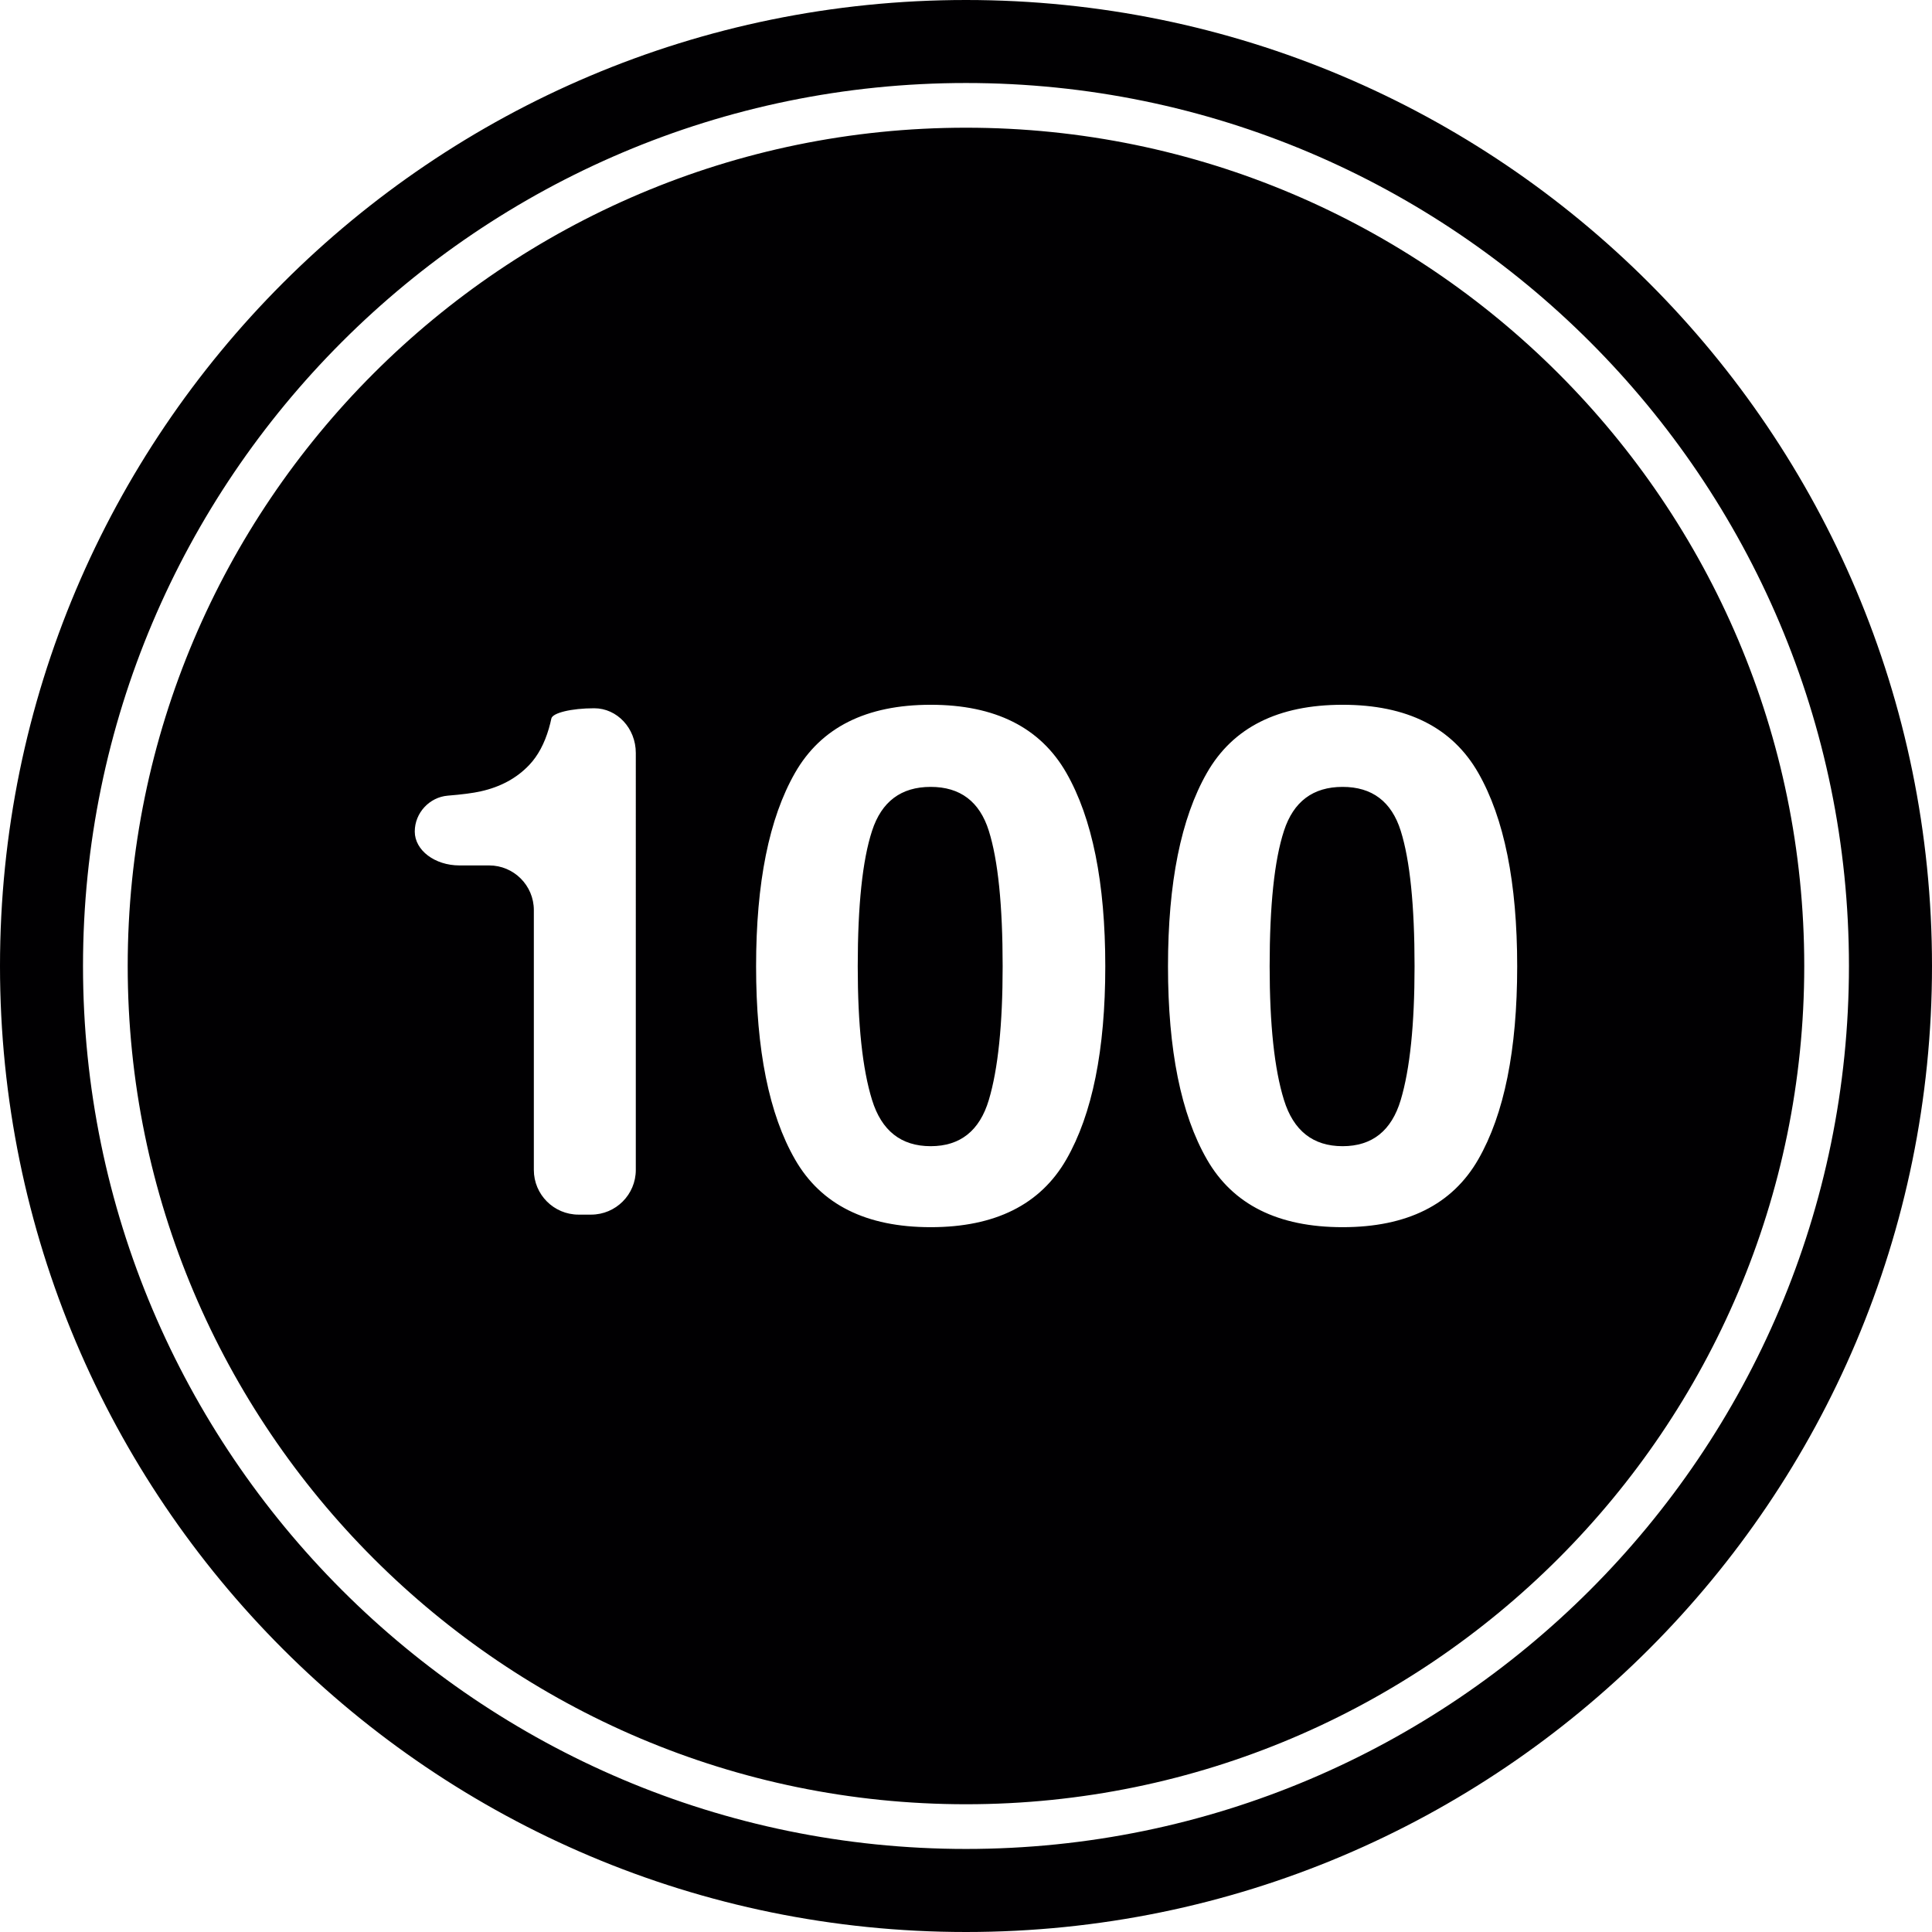
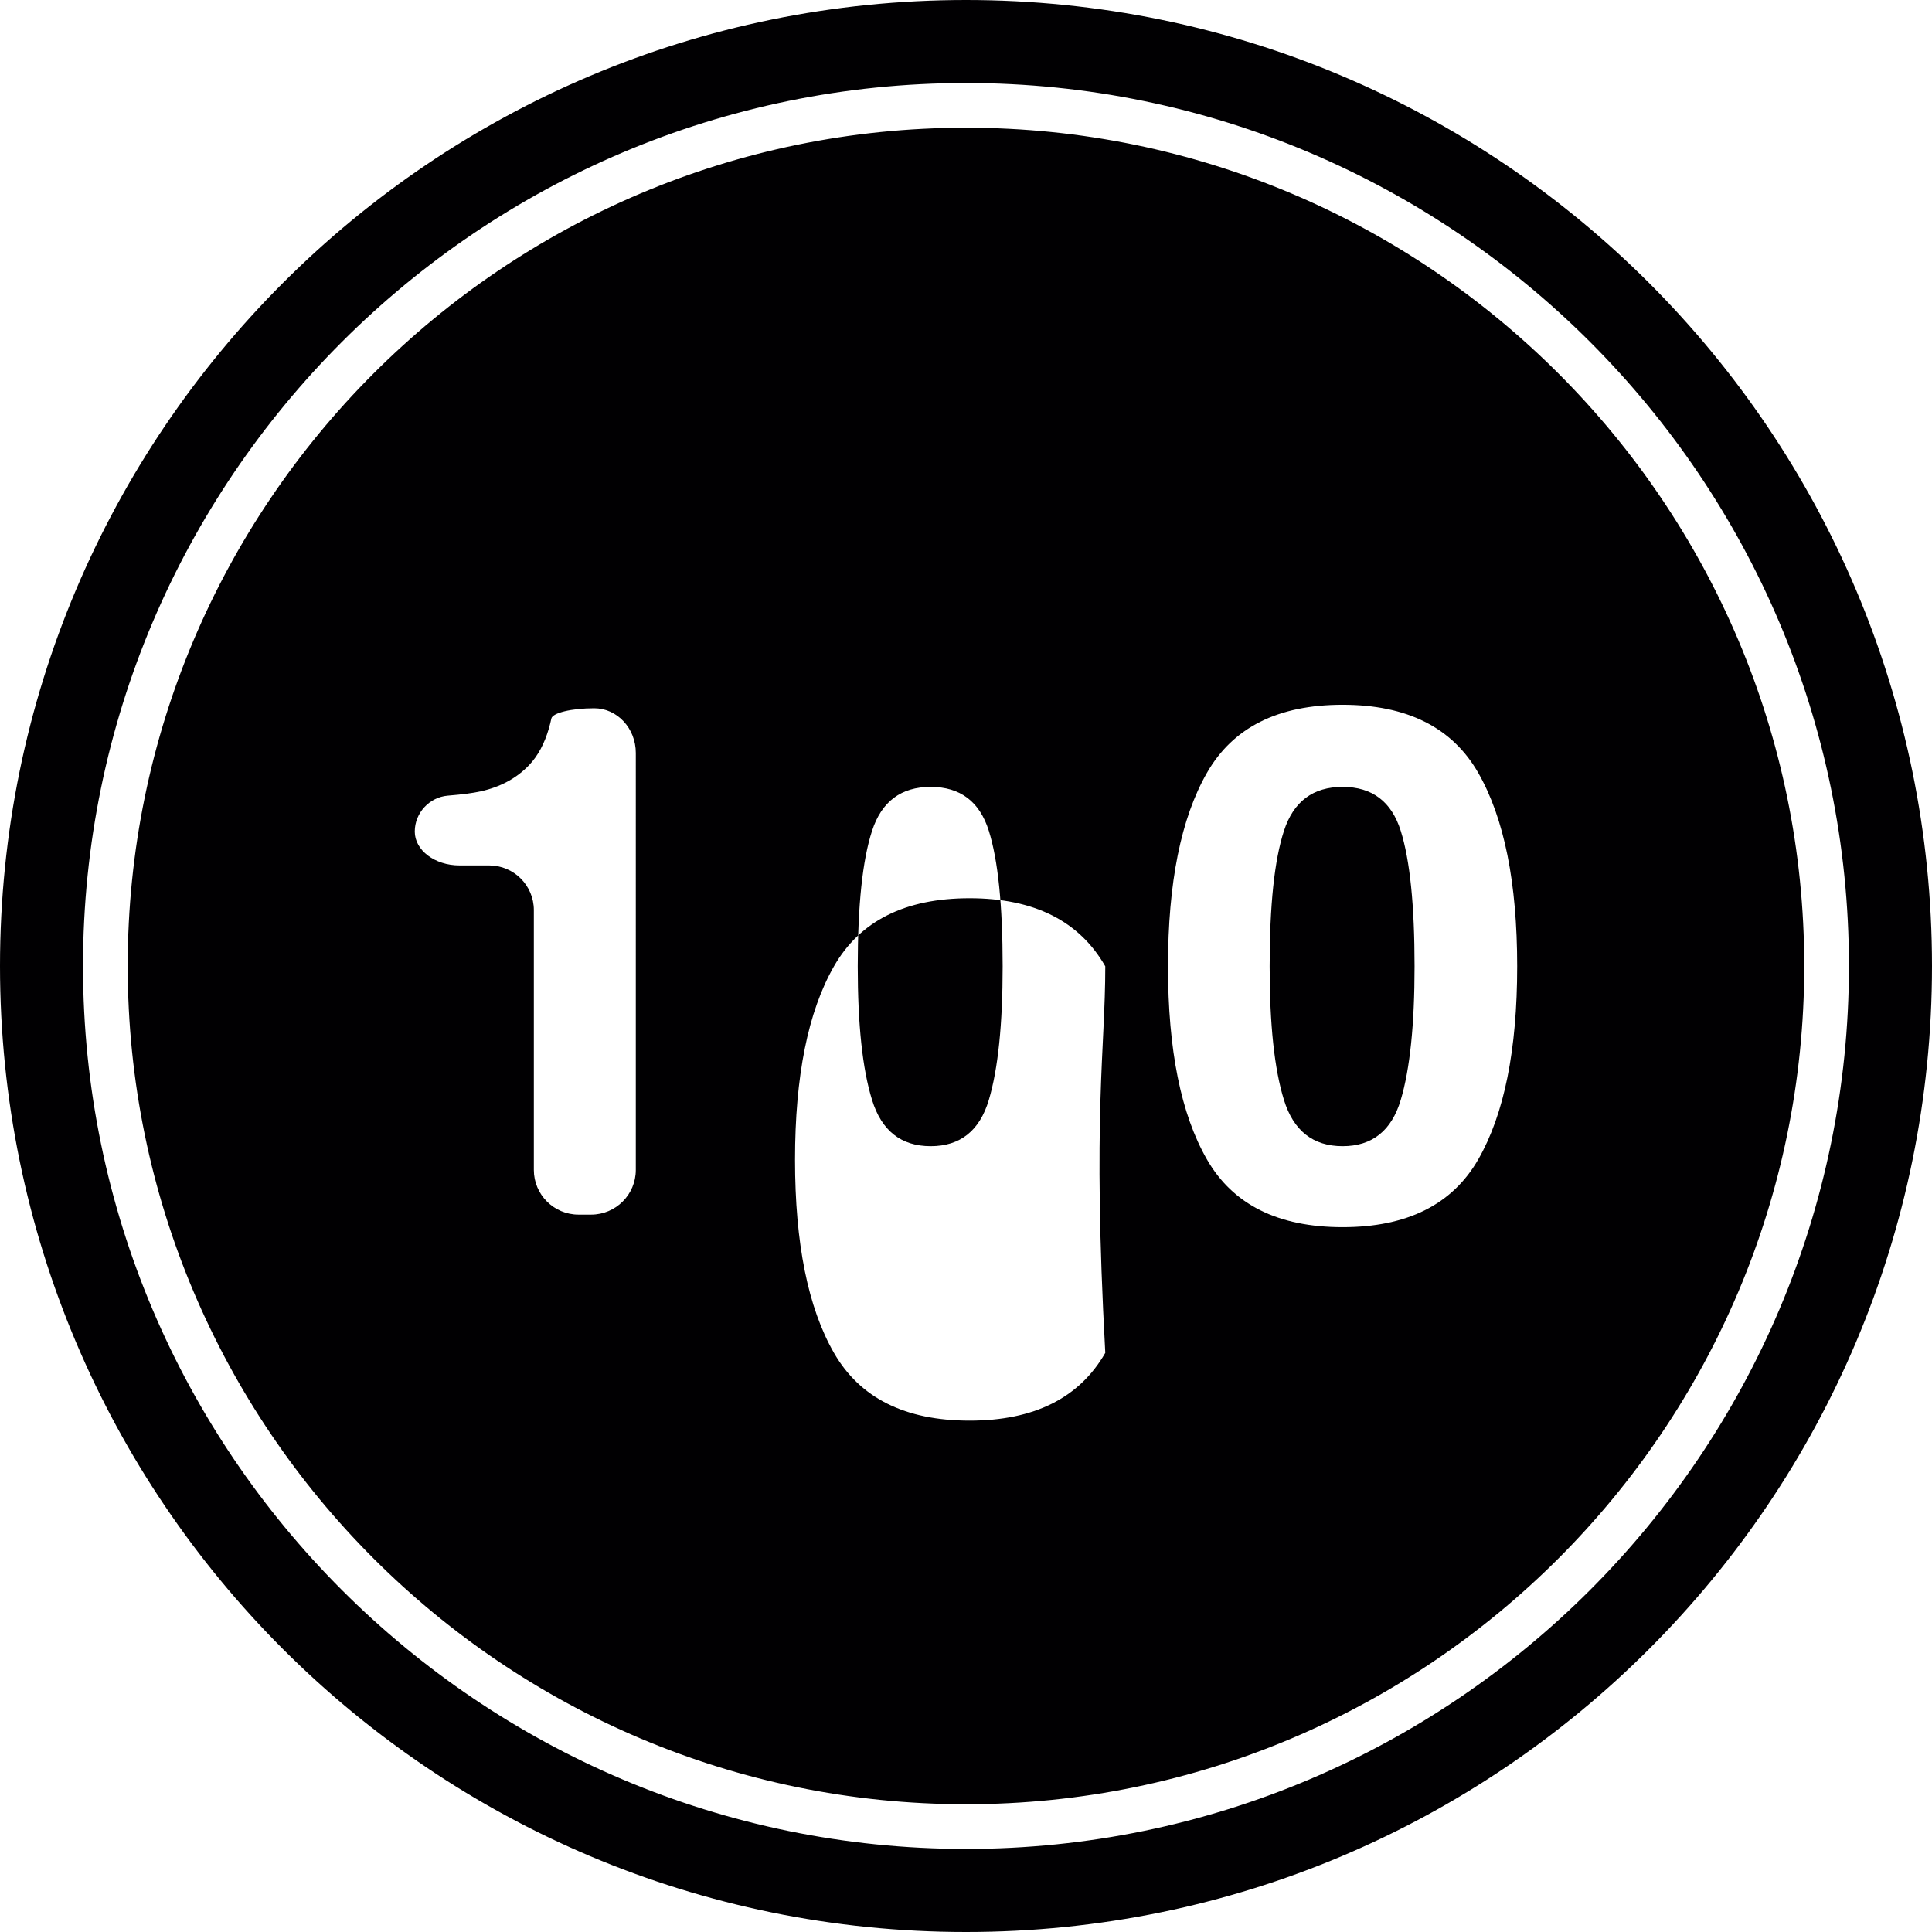
<svg xmlns="http://www.w3.org/2000/svg" height="800px" width="800px" version="1.1" id="Capa_1" viewBox="0 0 43.222 43.222" xml:space="preserve">
  <g>
-     <path style="fill:#010002;" d="M31.337,18.588c0.206,0.656,0.309,1.667,0.309,3.031c0,1.301-0.103,2.298-0.309,2.988   s-0.64,1.035-1.301,1.035s-1.099-0.345-1.312-1.035c-0.214-0.69-0.32-1.686-0.32-2.988c0-1.364,0.106-2.375,0.32-3.031   c0.213-0.656,0.65-0.984,1.312-0.984C30.697,17.604,31.131,17.932,31.337,18.588z M20.821,17.604c-0.662,0-1.099,0.328-1.312,0.984   c-0.214,0.656-0.32,1.667-0.32,3.031c0,1.302,0.106,2.298,0.32,2.988c0.213,0.69,0.65,1.035,1.312,1.035   c0.661,0,1.095-0.345,1.301-1.035s0.309-1.687,0.309-2.988c0-1.364-0.103-2.375-0.309-3.031S21.482,17.604,20.821,17.604z    M43.222,21.611c0,11.935-9.675,21.611-21.611,21.611S0,33.546,0,21.611S9.676,0,21.611,0S43.222,9.676,43.222,21.611z    M41.364,21.61c0-10.892-8.861-19.753-19.753-19.753c-10.893,0-19.754,8.862-19.754,19.753c0,10.893,8.861,19.754,19.754,19.754   C32.503,41.364,41.364,32.503,41.364,21.61z M40.364,21.61c0,10.341-8.412,18.754-18.753,18.754S2.857,31.951,2.857,21.61   S11.271,2.857,21.611,2.857S40.364,11.269,40.364,21.61z M14.224,16.845c0-0.552-0.417-1-0.93-1s-0.933,0.104-0.959,0.229   c-0.014,0.066-0.032,0.141-0.056,0.224c-0.099,0.338-0.244,0.609-0.436,0.812c-0.28,0.297-0.644,0.495-1.091,0.594   c-0.169,0.038-0.414,0.07-0.735,0.096c-0.408,0.034-0.738,0.384-0.738,0.803c0,0.419,0.448,0.758,1,0.758h0.664   c0.552,0,1,0.448,1,1v5.812c0,0.552,0.448,1,1,1h0.281c0.552,0,1-0.448,1-1V16.845z M24.727,21.618c0-1.87-0.29-3.312-0.871-4.328   c-0.581-1.015-1.593-1.523-3.035-1.523c-1.443,0-2.454,0.507-3.035,1.523s-0.871,2.458-0.871,4.328s0.29,3.309,0.871,4.32   c0.58,1.011,1.592,1.516,3.035,1.516c1.442,0,2.454-0.505,3.035-1.516C24.436,24.928,24.727,23.488,24.727,21.618z M33.942,21.618   c0-1.87-0.29-3.312-0.871-4.328c-0.581-1.015-1.593-1.523-3.035-1.523c-1.443,0-2.454,0.507-3.035,1.523s-0.871,2.458-0.871,4.328   s0.29,3.309,0.871,4.32c0.58,1.011,1.592,1.516,3.035,1.516c1.442,0,2.454-0.505,3.035-1.516   C33.651,24.928,33.942,23.488,33.942,21.618z" />
+     <path style="fill:#010002;" d="M31.337,18.588c0.206,0.656,0.309,1.667,0.309,3.031c0,1.301-0.103,2.298-0.309,2.988   s-0.64,1.035-1.301,1.035s-1.099-0.345-1.312-1.035c-0.214-0.69-0.32-1.686-0.32-2.988c0-1.364,0.106-2.375,0.32-3.031   c0.213-0.656,0.65-0.984,1.312-0.984C30.697,17.604,31.131,17.932,31.337,18.588z M20.821,17.604c-0.662,0-1.099,0.328-1.312,0.984   c-0.214,0.656-0.32,1.667-0.32,3.031c0,1.302,0.106,2.298,0.32,2.988c0.213,0.69,0.65,1.035,1.312,1.035   c0.661,0,1.095-0.345,1.301-1.035s0.309-1.687,0.309-2.988c0-1.364-0.103-2.375-0.309-3.031S21.482,17.604,20.821,17.604z    M43.222,21.611c0,11.935-9.675,21.611-21.611,21.611S0,33.546,0,21.611S9.676,0,21.611,0S43.222,9.676,43.222,21.611z    M41.364,21.61c0-10.892-8.861-19.753-19.753-19.753c-10.893,0-19.754,8.862-19.754,19.753c0,10.893,8.861,19.754,19.754,19.754   C32.503,41.364,41.364,32.503,41.364,21.61z M40.364,21.61c0,10.341-8.412,18.754-18.753,18.754S2.857,31.951,2.857,21.61   S11.271,2.857,21.611,2.857S40.364,11.269,40.364,21.61z M14.224,16.845c0-0.552-0.417-1-0.93-1s-0.933,0.104-0.959,0.229   c-0.014,0.066-0.032,0.141-0.056,0.224c-0.099,0.338-0.244,0.609-0.436,0.812c-0.28,0.297-0.644,0.495-1.091,0.594   c-0.169,0.038-0.414,0.07-0.735,0.096c-0.408,0.034-0.738,0.384-0.738,0.803c0,0.419,0.448,0.758,1,0.758h0.664   c0.552,0,1,0.448,1,1v5.812c0,0.552,0.448,1,1,1h0.281c0.552,0,1-0.448,1-1V16.845z M24.727,21.618c-0.581-1.015-1.593-1.523-3.035-1.523c-1.443,0-2.454,0.507-3.035,1.523s-0.871,2.458-0.871,4.328s0.29,3.309,0.871,4.32   c0.58,1.011,1.592,1.516,3.035,1.516c1.442,0,2.454-0.505,3.035-1.516C24.436,24.928,24.727,23.488,24.727,21.618z M33.942,21.618   c0-1.87-0.29-3.312-0.871-4.328c-0.581-1.015-1.593-1.523-3.035-1.523c-1.443,0-2.454,0.507-3.035,1.523s-0.871,2.458-0.871,4.328   s0.29,3.309,0.871,4.32c0.58,1.011,1.592,1.516,3.035,1.516c1.442,0,2.454-0.505,3.035-1.516   C33.651,24.928,33.942,23.488,33.942,21.618z" />
  </g>
</svg>